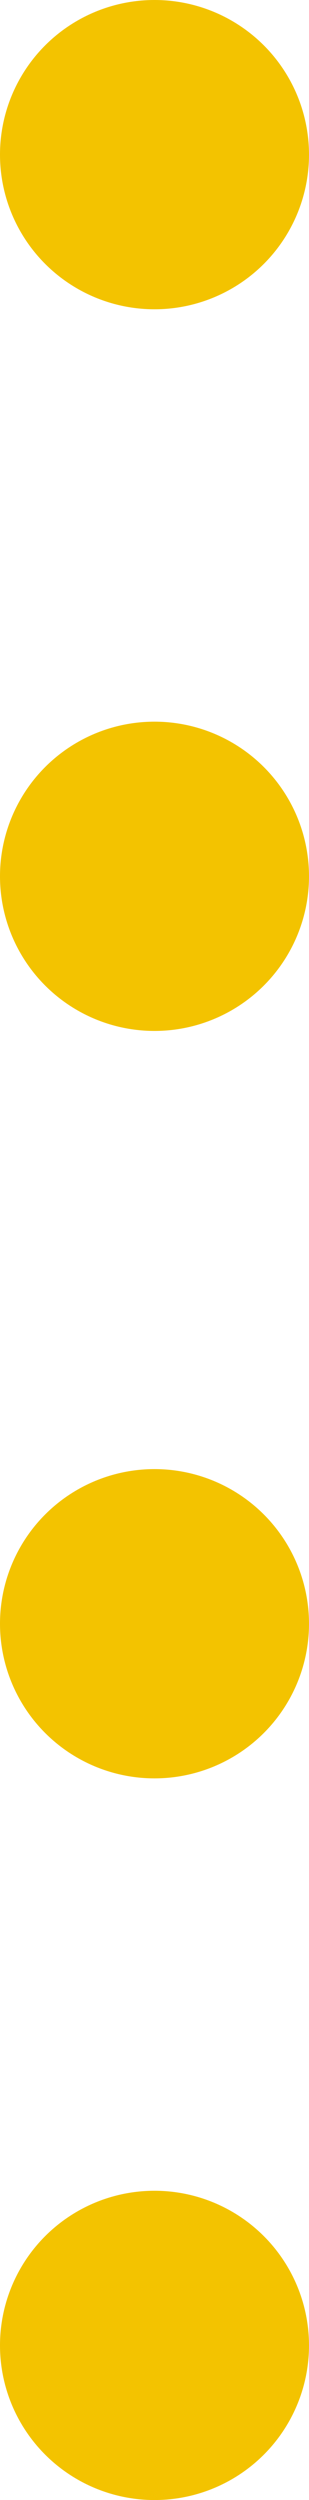
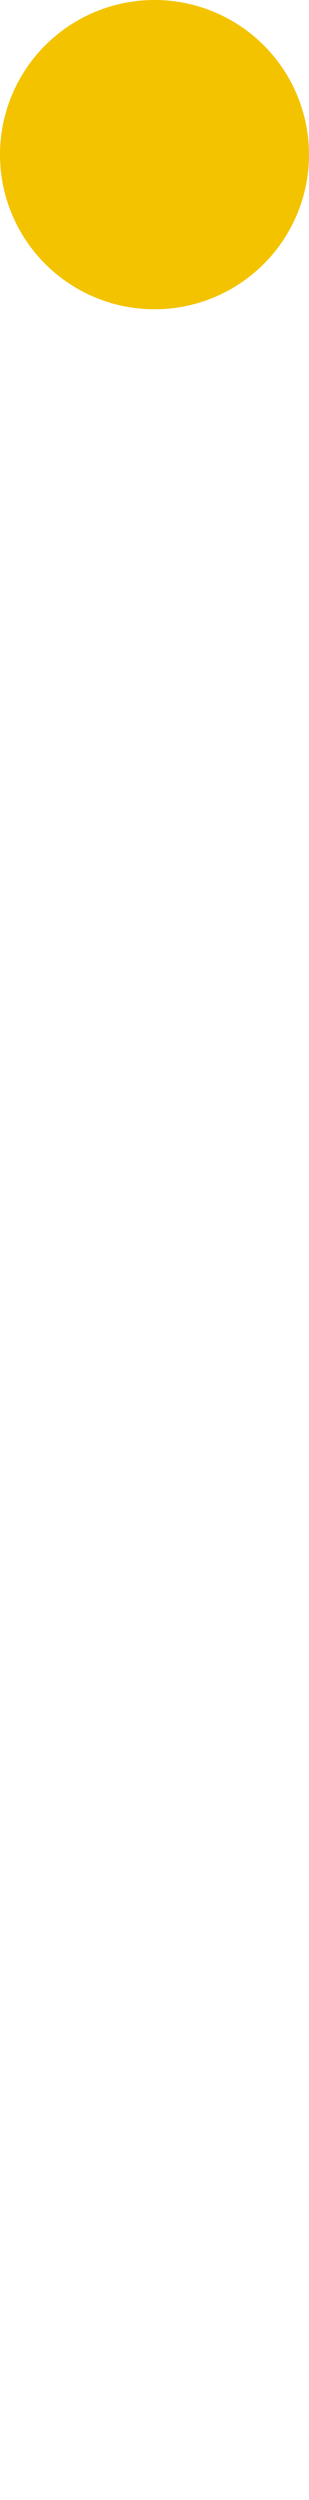
<svg xmlns="http://www.w3.org/2000/svg" width="12" height="97" viewBox="0 0 12 97">
  <g id="Group_60893" data-name="Group 60893" transform="translate(1696.113 -804.223) rotate(90)">
    <circle id="Ellipse_67" data-name="Ellipse 67" cx="6" cy="6" r="6" transform="translate(804.223 1684.113)" fill="#f3c300" />
-     <circle id="Ellipse_68" data-name="Ellipse 68" cx="6" cy="6" r="6" transform="translate(832.223 1684.113)" fill="#f3c300" />
-     <circle id="Ellipse_69" data-name="Ellipse 69" cx="6" cy="6" r="6" transform="translate(861.223 1684.113)" fill="#f3c300" />
-     <circle id="Ellipse_70" data-name="Ellipse 70" cx="6" cy="6" r="6" transform="translate(889.223 1684.113)" fill="#f3c300" />
  </g>
</svg>